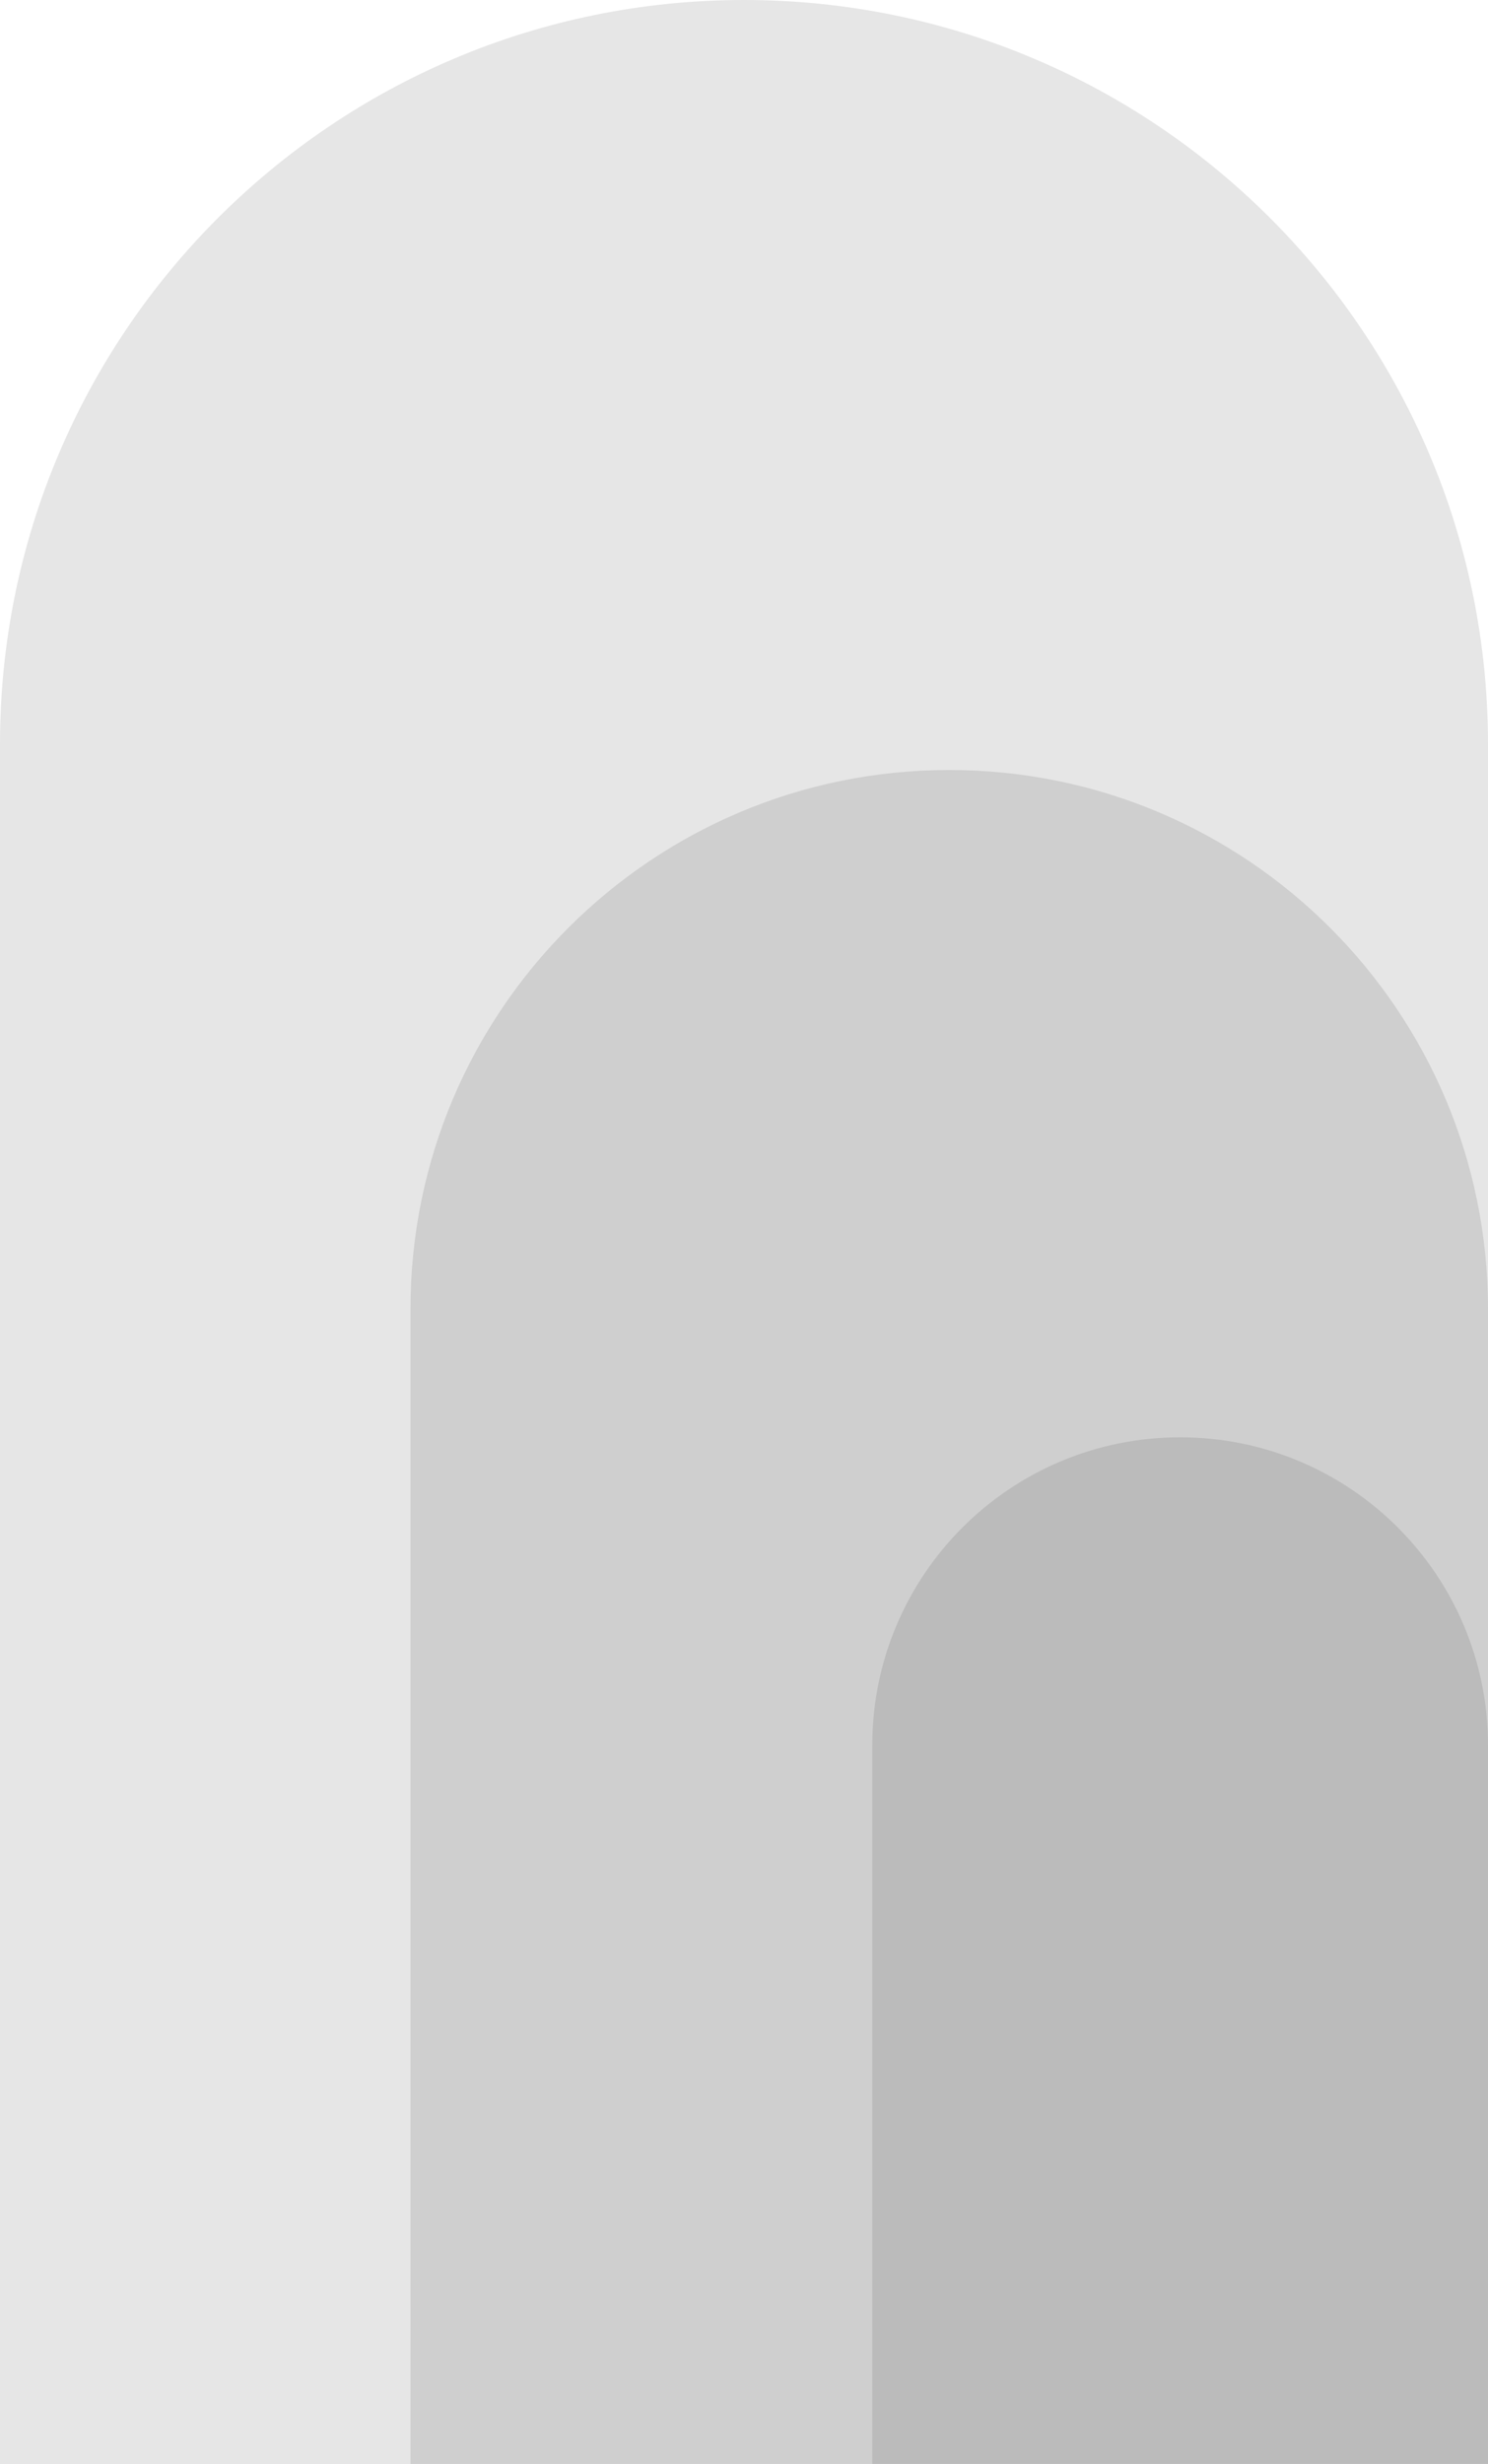
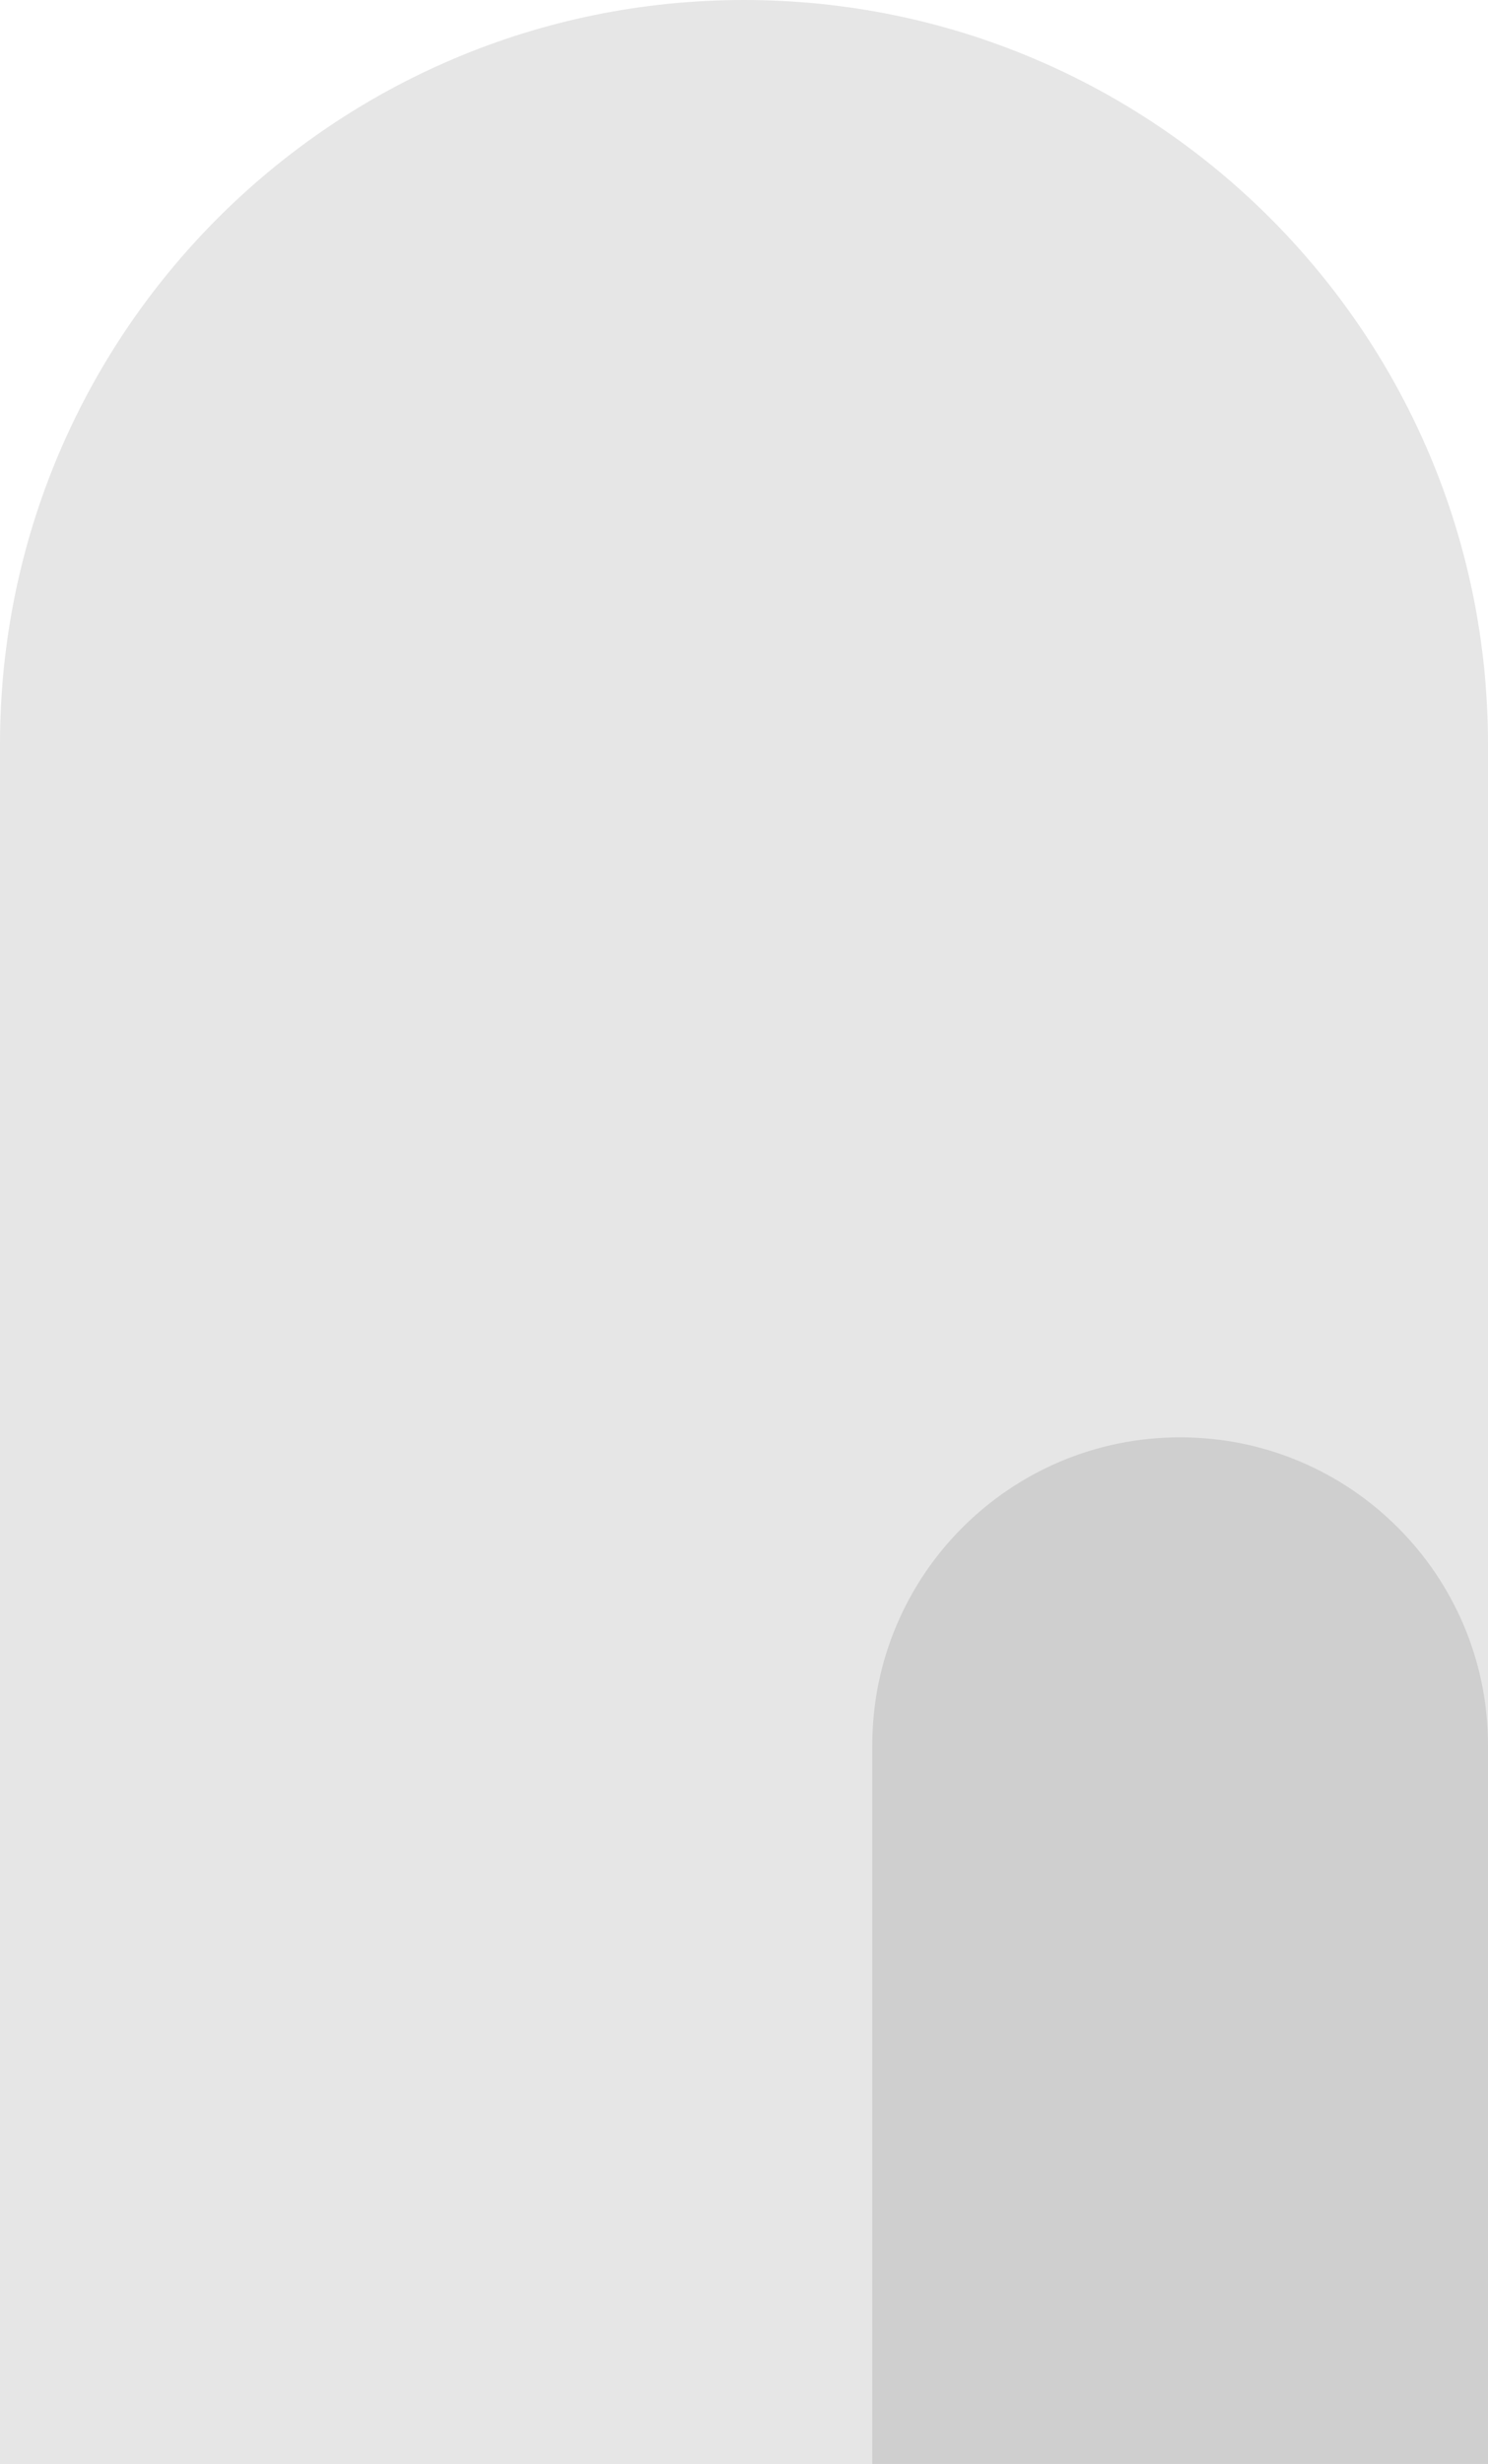
<svg xmlns="http://www.w3.org/2000/svg" width="29" height="48" viewBox="0 0 29 48" fill="none">
  <path d="M14.5 -6.33815e-07C22.508 -2.83769e-07 29 6.492 29 14.5L29 48L-1.90798e-07 48L1.27353e-06 14.5C1.62358e-06 6.492 6.492 -9.83861e-07 14.5 -6.33815e-07Z" fill="black" fill-opacity="0.1" />
-   <path d="M18.5 15C24.299 15 29 19.701 29 25.5L29 48L8 48L8 25.5C8 19.701 12.701 15 18.5 15Z" fill="black" fill-opacity="0.1" />
  <path d="M23 28C26.314 28 29 30.686 29 34L29 48L17 48L17 34C17 30.686 19.686 28 23 28Z" fill="black" fill-opacity="0.1" />
</svg>